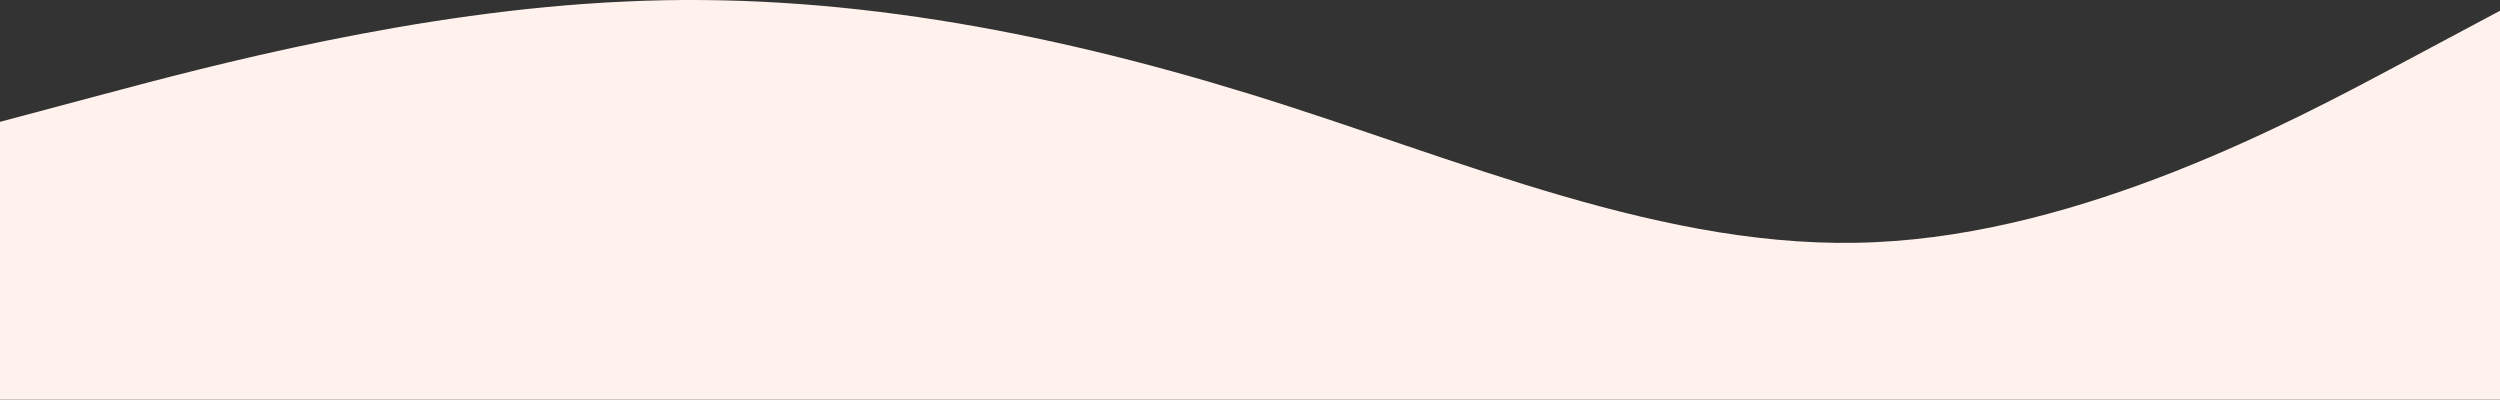
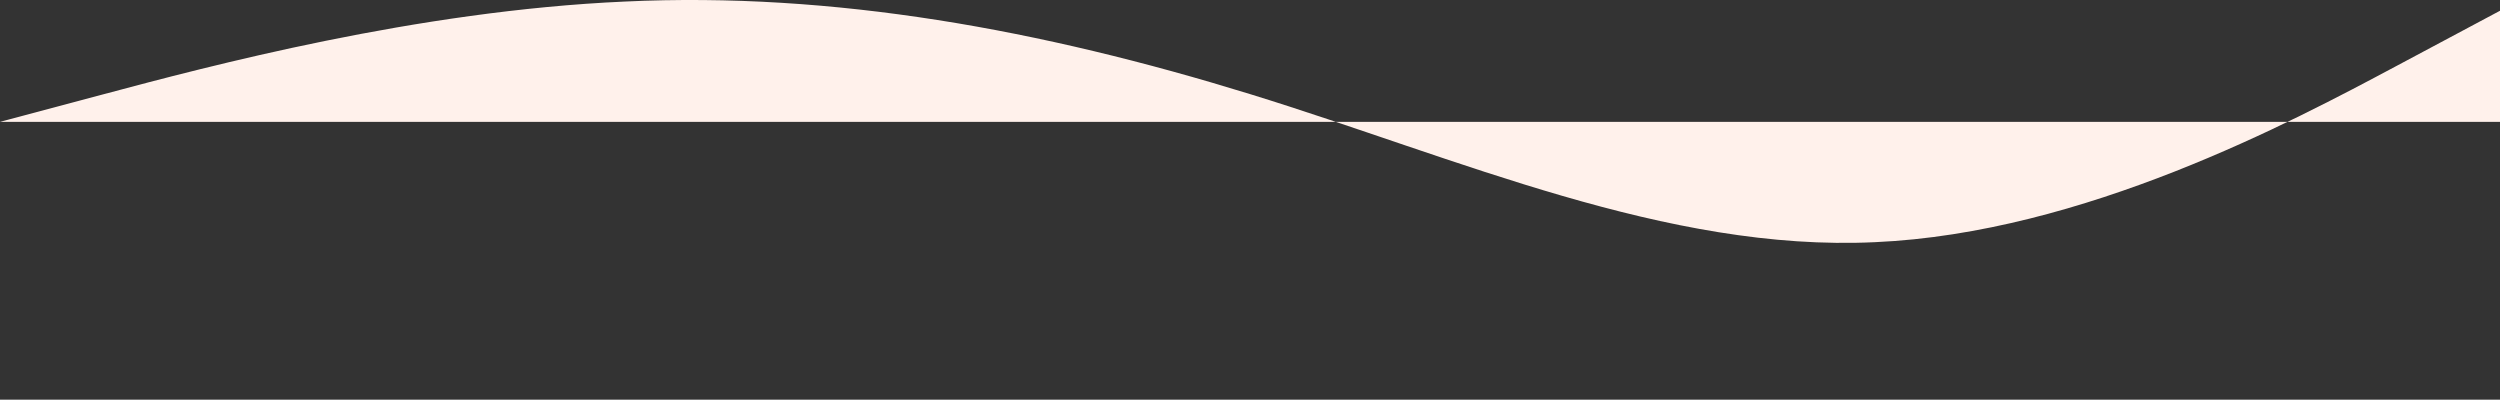
<svg xmlns="http://www.w3.org/2000/svg" id="Layer_2" data-name="Layer 2" viewBox="0 0 1440 230.19">
  <rect x="0" y="0" width="1440" height="230.19" fill="#333333" stroke="none" />
  <defs>
    <style> .cls-1 { fill: #fff1eb; stroke-width: 0px; } </style>
  </defs>
  <g id="Layer_1-2" data-name="Layer 1">
-     <path class="cls-1" d="M0,70.19l60-16C120,38.19,240,6.19,360,.89c120-5.7,240,16.3,360,53.3s240,91,360,85.3c120-5.3,240-69.3,300-101.3l60-32v224H0V70.19Z" />
+     <path class="cls-1" d="M0,70.19l60-16C120,38.19,240,6.19,360,.89c120-5.7,240,16.3,360,53.3s240,91,360,85.3c120-5.3,240-69.3,300-101.3l60-32v224V70.19Z" />
  </g>
</svg>